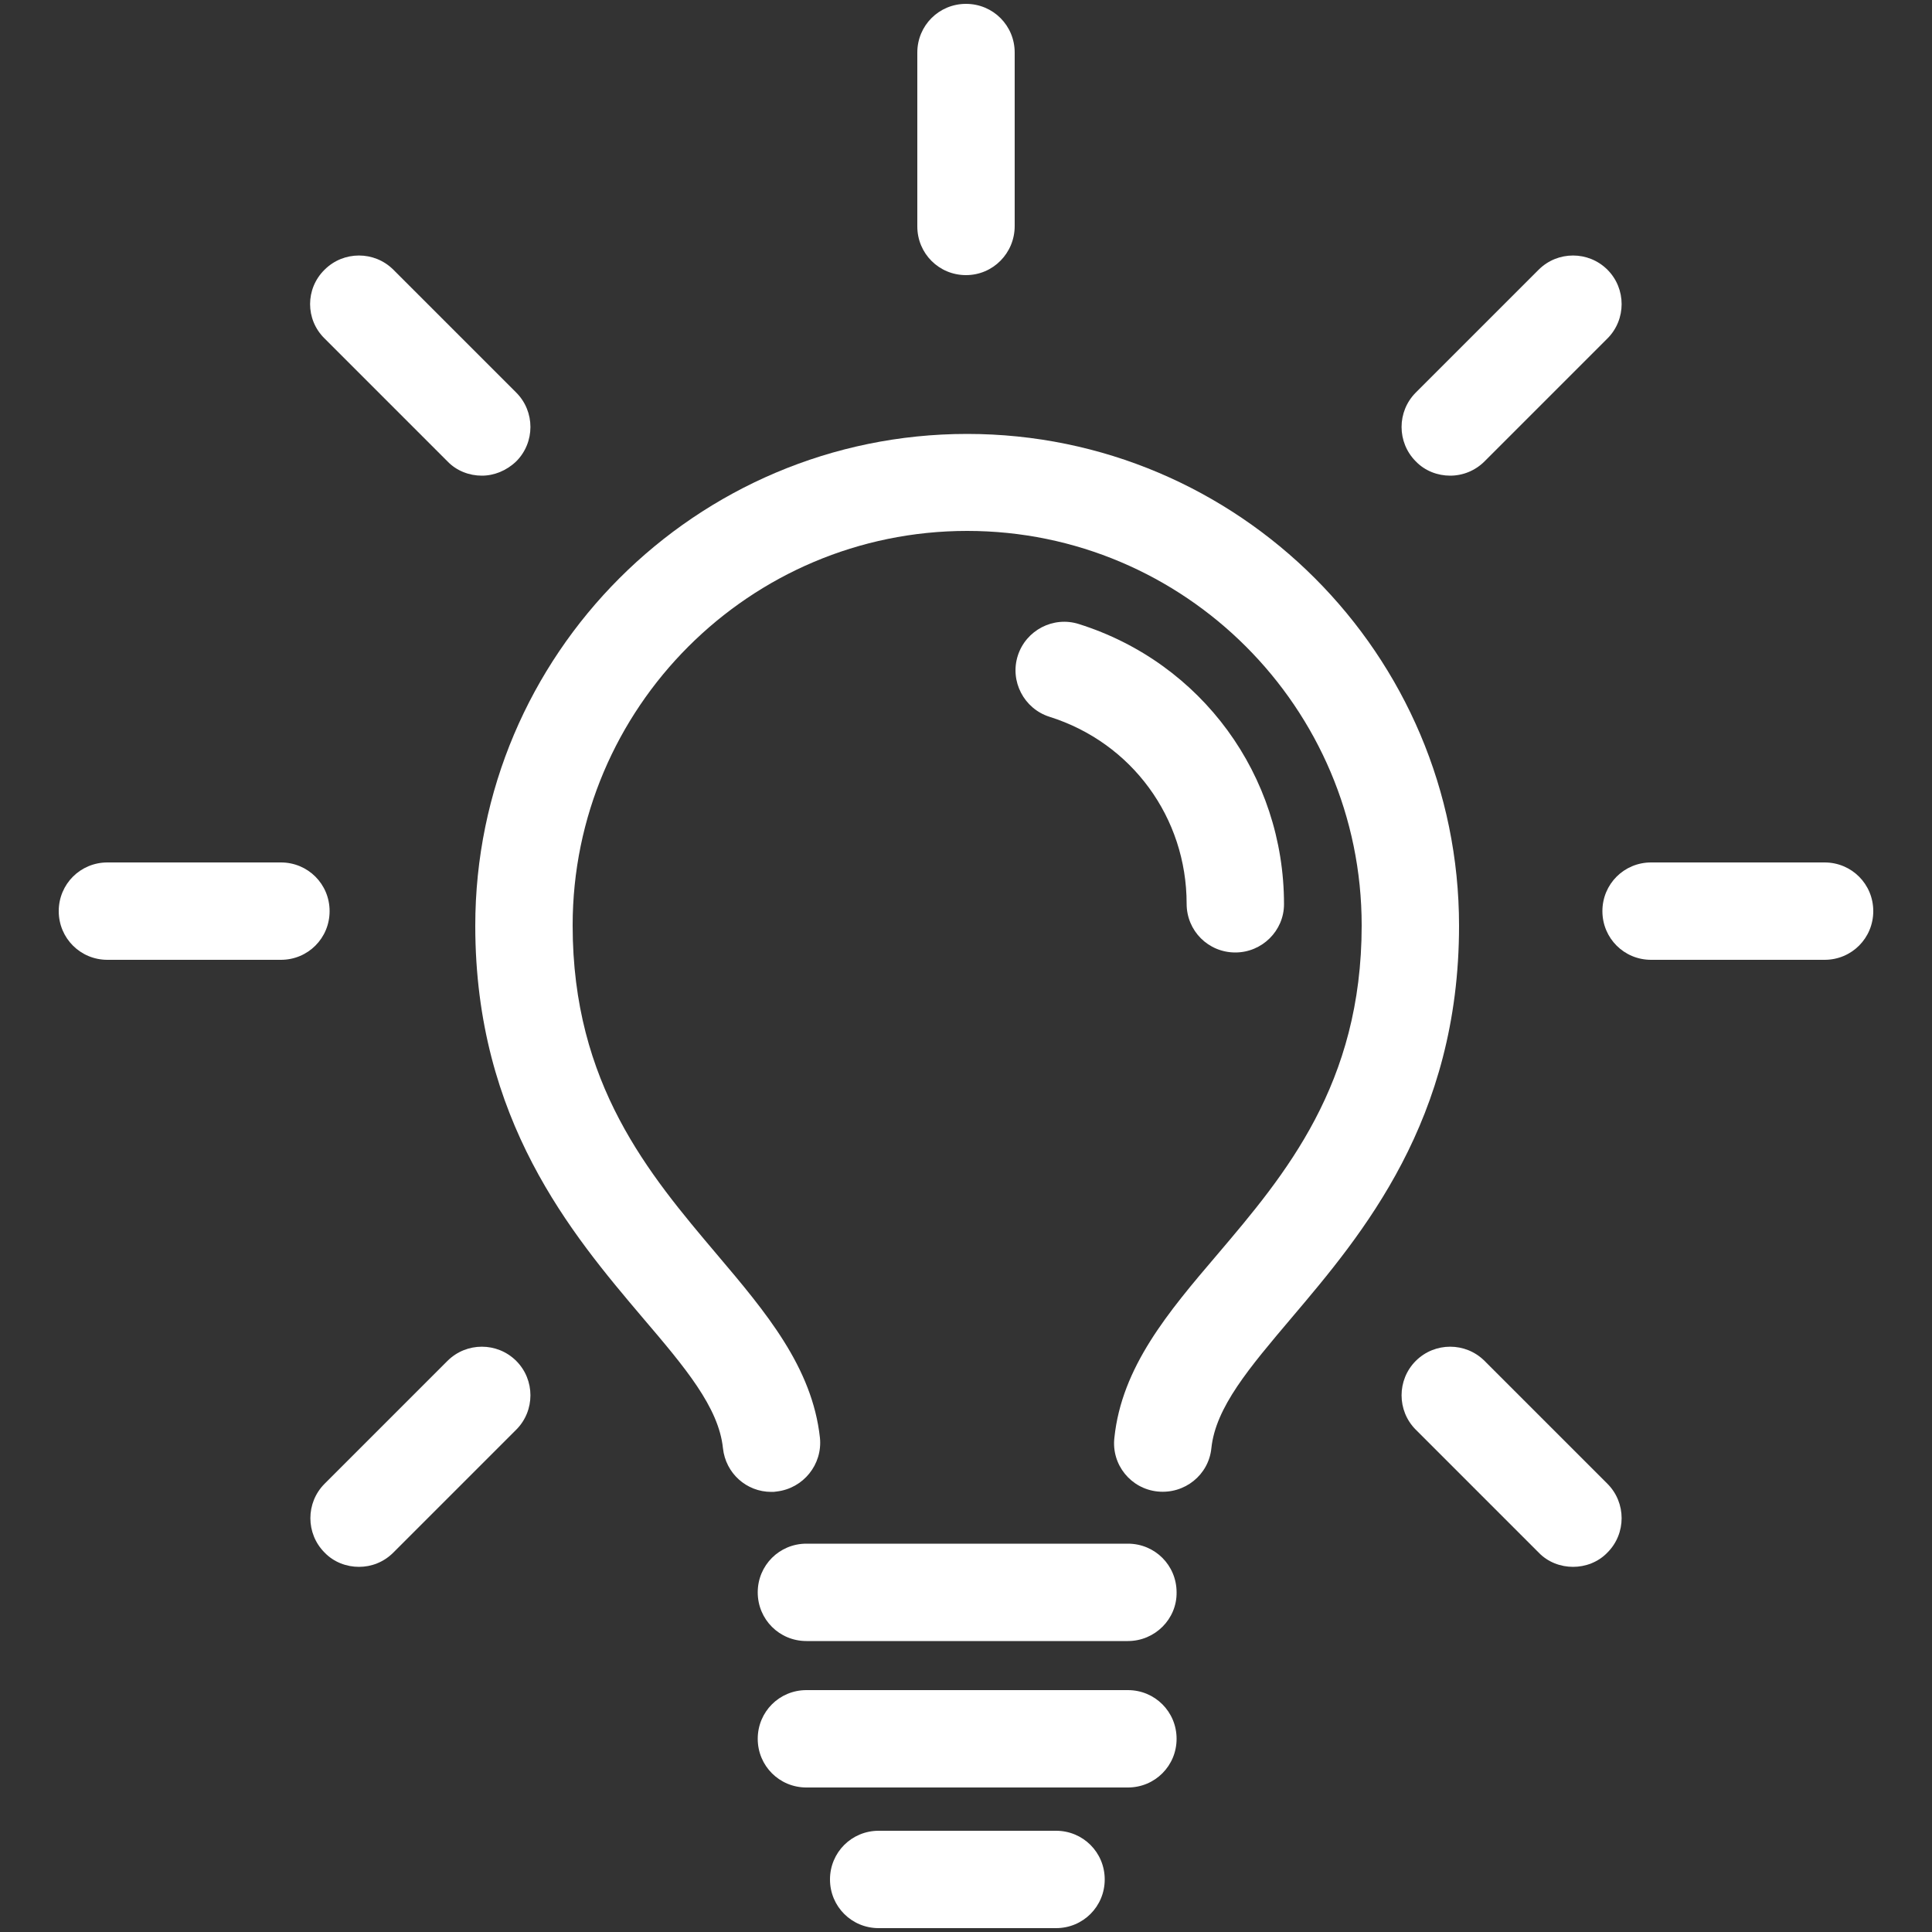
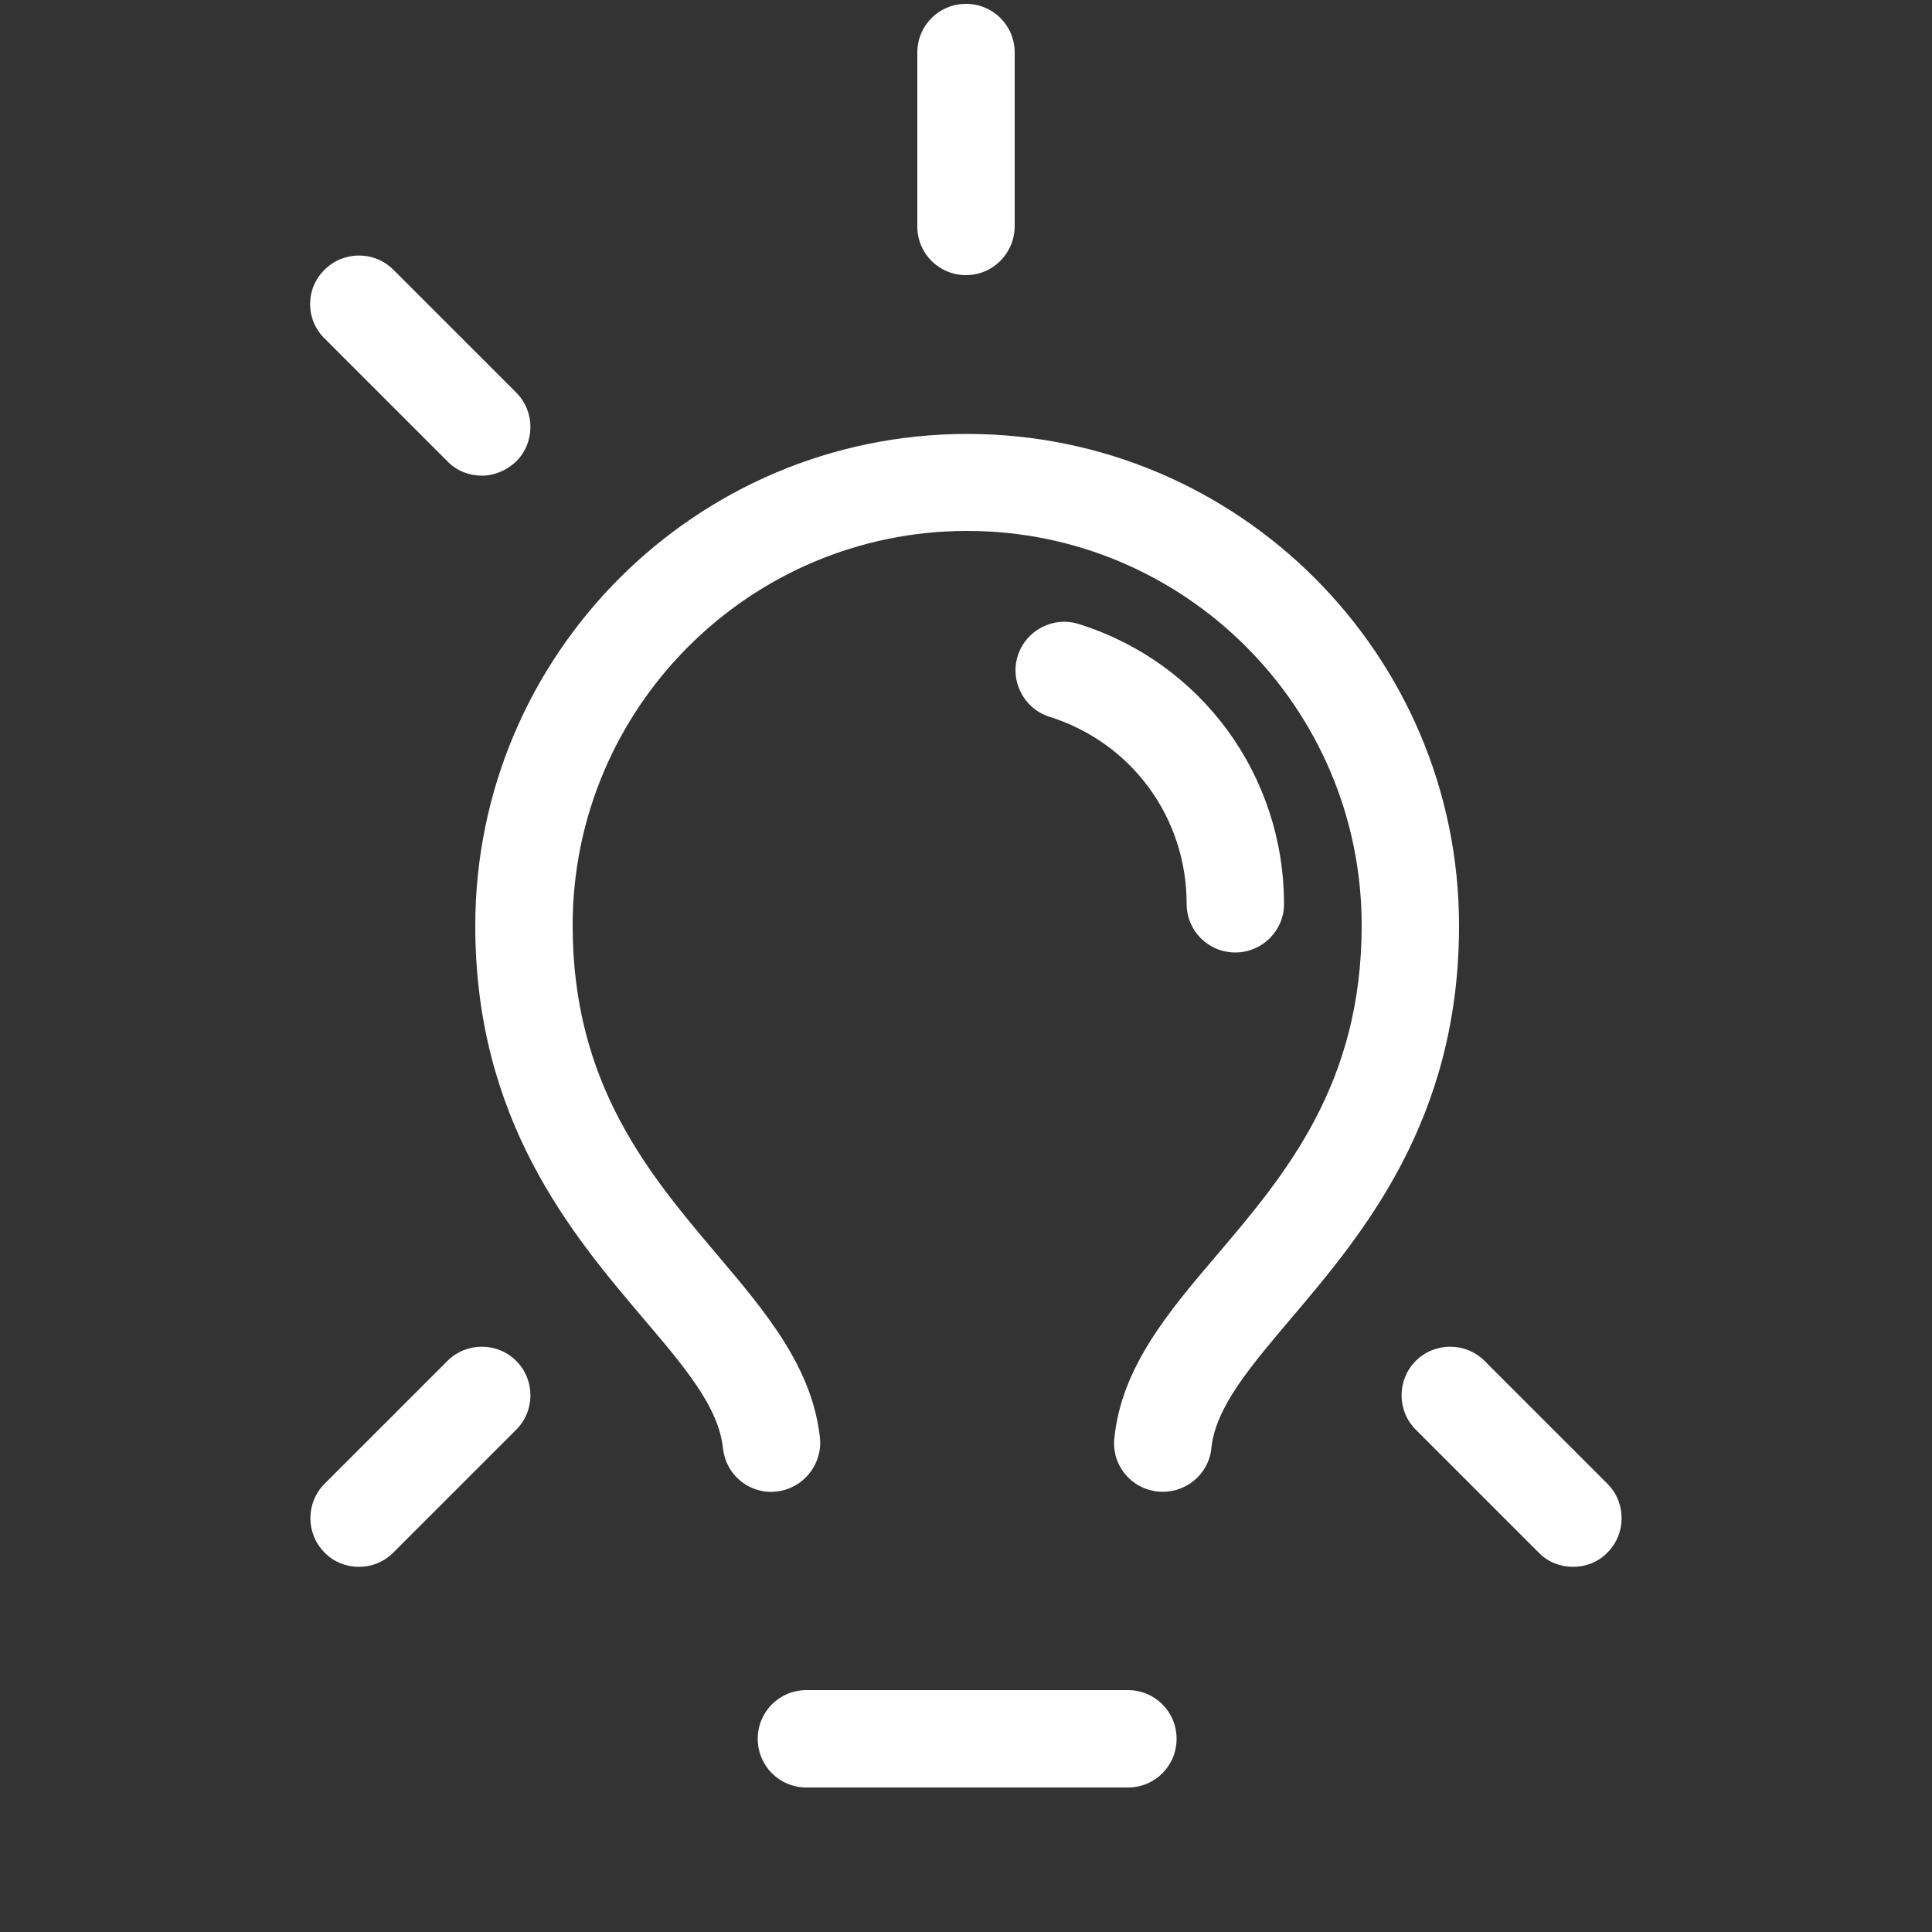
<svg xmlns="http://www.w3.org/2000/svg" xmlns:xlink="http://www.w3.org/1999/xlink" version="1.1" id="图层_1" x="0px" y="0px" viewBox="0 0 500 500" style="enable-background:new 0 0 500 500;" xml:space="preserve">
  <rect x="0" y="0" width="500" height="500" fill="#333333" stroke="none" />
  <style type="text/css">
	.st0{display:none;}
	.st1{display:inline;}
	.st2{display:inline;clip-path:url(#SVGID_2_);fill:#39434E;}
	.st3{fill:#fff;}
</style>
  <g class="st0">
    <defs>
      <rect id="SVGID_1_" x="14.1" y="1" width="471.7" height="498" />
    </defs>
    <clipPath id="SVGID_2_" class="st1">
      <use xlink:href="#SVGID_1_" style="overflow:visible;" />
    </clipPath>
    <path class="st2" d="M433.4,499H276.2c-28.9,0-52.4-23.5-52.4-52.4h209.7V53.4H223.8c0-28.9,23.5-52.4,52.4-52.4h157.3   c28.9,0,52.4,23.5,52.4,52.4v393.2C485.9,475.5,462.4,499,433.4,499" />
    <path class="st2" d="M322,231.3L193.1,105.1l-36.6,37.5l96.3,94.3H14.1v26.2h238.6l-96.3,94.3l36.6,37.5L322,268.7   c5-4.9,7.9-11.7,7.9-18.7C329.8,242.9,327,236.2,322,231.3" />
  </g>
  <g>
    <g>
      <g>
-         <path class="st3" d="M291.9,424.7h-83.2c-7,0-12.6-5.6-12.6-12.6c0-7,5.6-12.6,12.6-12.6h83.2c7,0,12.6,5.6,12.6,12.6     C304.6,419,298.9,424.7,291.9,424.7z" />
-       </g>
+         </g>
      <g>
        <path class="st3" d="M291.9,462.6h-83.2c-7,0-12.6-5.6-12.6-12.6s5.6-12.6,12.6-12.6h83.2c7,0,12.6,5.6,12.6,12.6     S298.9,462.6,291.9,462.6z" />
      </g>
      <g>
-         <path class="st3" d="M273.3,499h-45.9c-7,0-12.6-5.6-12.6-12.6c0-7,5.6-12.6,12.6-12.6h45.9c7,0,12.6,5.6,12.6,12.6     C285.9,493.4,280.3,499,273.3,499z" />
-       </g>
+         </g>
    </g>
    <g>
      <g>
        <path class="st3" d="M319.7,246.5c-7,0-12.6-5.6-12.6-12.6c0-22.3-14.2-41.7-35.5-48.4c-6.6-2.1-10.3-9.2-8.2-15.8     c2.1-6.6,9.2-10.3,15.8-8.2c31.8,10,53.1,39.2,53.1,72.5C332.3,240.9,326.6,246.5,319.7,246.5z" />
      </g>
      <g>
-         <path class="st3" d="M199.6,386.1c-6.4,0-11.8-4.8-12.5-11.3c-1.1-10.6-9.8-20.9-20.8-33.8C148,319.4,123,289.9,123,239.6     c0-70.2,57.1-127.3,127.3-127.3c70.2,0,127.3,57.1,127.3,127.3c0,50.3-25,79.8-43.3,101.4c-11,13-19.7,23.2-20.8,33.8     c-0.7,6.9-6.9,11.9-13.9,11.2c-6.9-0.7-12-6.9-11.2-13.9c1.9-18.3,13.9-32.5,26.7-47.5c17.5-20.6,37.3-44,37.3-85.1     c0-56.3-45.8-102.1-102.1-102.1c-56.3,0-102.1,45.8-102.1,102.1c0,41.1,19.8,64.4,37.3,85.1c12.7,15,24.7,29.2,26.7,47.5     c0.7,6.9-4.3,13.1-11.2,13.9C200.5,386.1,200.1,386.1,199.6,386.1z" />
+         <path class="st3" d="M199.6,386.1c-6.4,0-11.8-4.8-12.5-11.3c-1.1-10.6-9.8-20.9-20.8-33.8C148,319.4,123,289.9,123,239.6     c0-70.2,57.1-127.3,127.3-127.3c70.2,0,127.3,57.1,127.3,127.3c0,50.3-25,79.8-43.3,101.4c-11,13-19.7,23.2-20.8,33.8     c-0.7,6.9-6.9,11.9-13.9,11.2c-6.9-0.7-12-6.9-11.2-13.9c1.9-18.3,13.9-32.5,26.7-47.5c17.5-20.6,37.3-44,37.3-85.1     c0-56.3-45.8-102.1-102.1-102.1c-56.3,0-102.1,45.8-102.1,102.1c0,41.1,19.8,64.4,37.3,85.1c12.7,15,24.7,29.2,26.7,47.5     c0.7,6.9-4.3,13.1-11.2,13.9z" />
      </g>
      <g>
        <g>
          <g>
            <path class="st3" d="M250,71.2c-7,0-12.6-5.6-12.6-12.6V13.6C237.4,6.6,243,1,250,1c7,0,12.6,5.6,12.6,12.6v44.9       C262.6,65.5,257,71.2,250,71.2z" />
          </g>
        </g>
        <g>
          <g>
            <path class="st3" d="M124.7,123.1c-3.2,0-6.5-1.2-8.9-3.7L84,87.6C79,82.7,79,74.7,84,69.8c4.9-4.9,12.9-4.9,17.8,0l31.8,31.8       c4.9,4.9,4.9,12.9,0,17.8C131.1,121.8,127.9,123.1,124.7,123.1z" />
          </g>
          <g>
            <path class="st3" d="M407.1,405.5c-3.2,0-6.5-1.2-8.9-3.7l-31.8-31.8c-4.9-4.9-4.9-12.9,0-17.8c4.9-4.9,12.9-4.9,17.8,0       L416,384c4.9,4.9,4.9,12.9,0,17.8C413.6,404.3,410.3,405.5,407.1,405.5z" />
          </g>
        </g>
        <g>
          <g>
-             <path class="st3" d="M72.7,248.4H27.8c-7,0-12.6-5.6-12.6-12.6c0-7,5.6-12.6,12.6-12.6h44.9c7,0,12.6,5.6,12.6,12.6       C85.3,242.8,79.7,248.4,72.7,248.4z" />
-           </g>
+             </g>
          <g>
-             <path class="st3" d="M472.2,248.4h-44.9c-7,0-12.6-5.6-12.6-12.6c0-7,5.6-12.6,12.6-12.6h44.9c7,0,12.6,5.6,12.6,12.6       C484.8,242.8,479.2,248.4,472.2,248.4z" />
-           </g>
+             </g>
        </g>
        <g>
          <g>
            <path class="st3" d="M92.9,405.5c-3.2,0-6.5-1.2-8.9-3.7c-4.9-4.9-4.9-12.9,0-17.8l31.8-31.8c4.9-4.9,12.9-4.9,17.8,0       c4.9,4.9,4.9,12.9,0,17.8l-31.8,31.8C99.3,404.3,96.1,405.5,92.9,405.5z" />
          </g>
          <g>
-             <path class="st3" d="M375.3,123.1c-3.2,0-6.5-1.2-8.9-3.7c-4.9-4.9-4.9-12.9,0-17.8l31.8-31.8c4.9-4.9,12.9-4.9,17.8,0       c4.9,4.9,4.9,12.9,0,17.8l-31.8,31.8C381.8,121.8,378.6,123.1,375.3,123.1z" />
-           </g>
+             </g>
        </g>
      </g>
    </g>
  </g>
</svg>